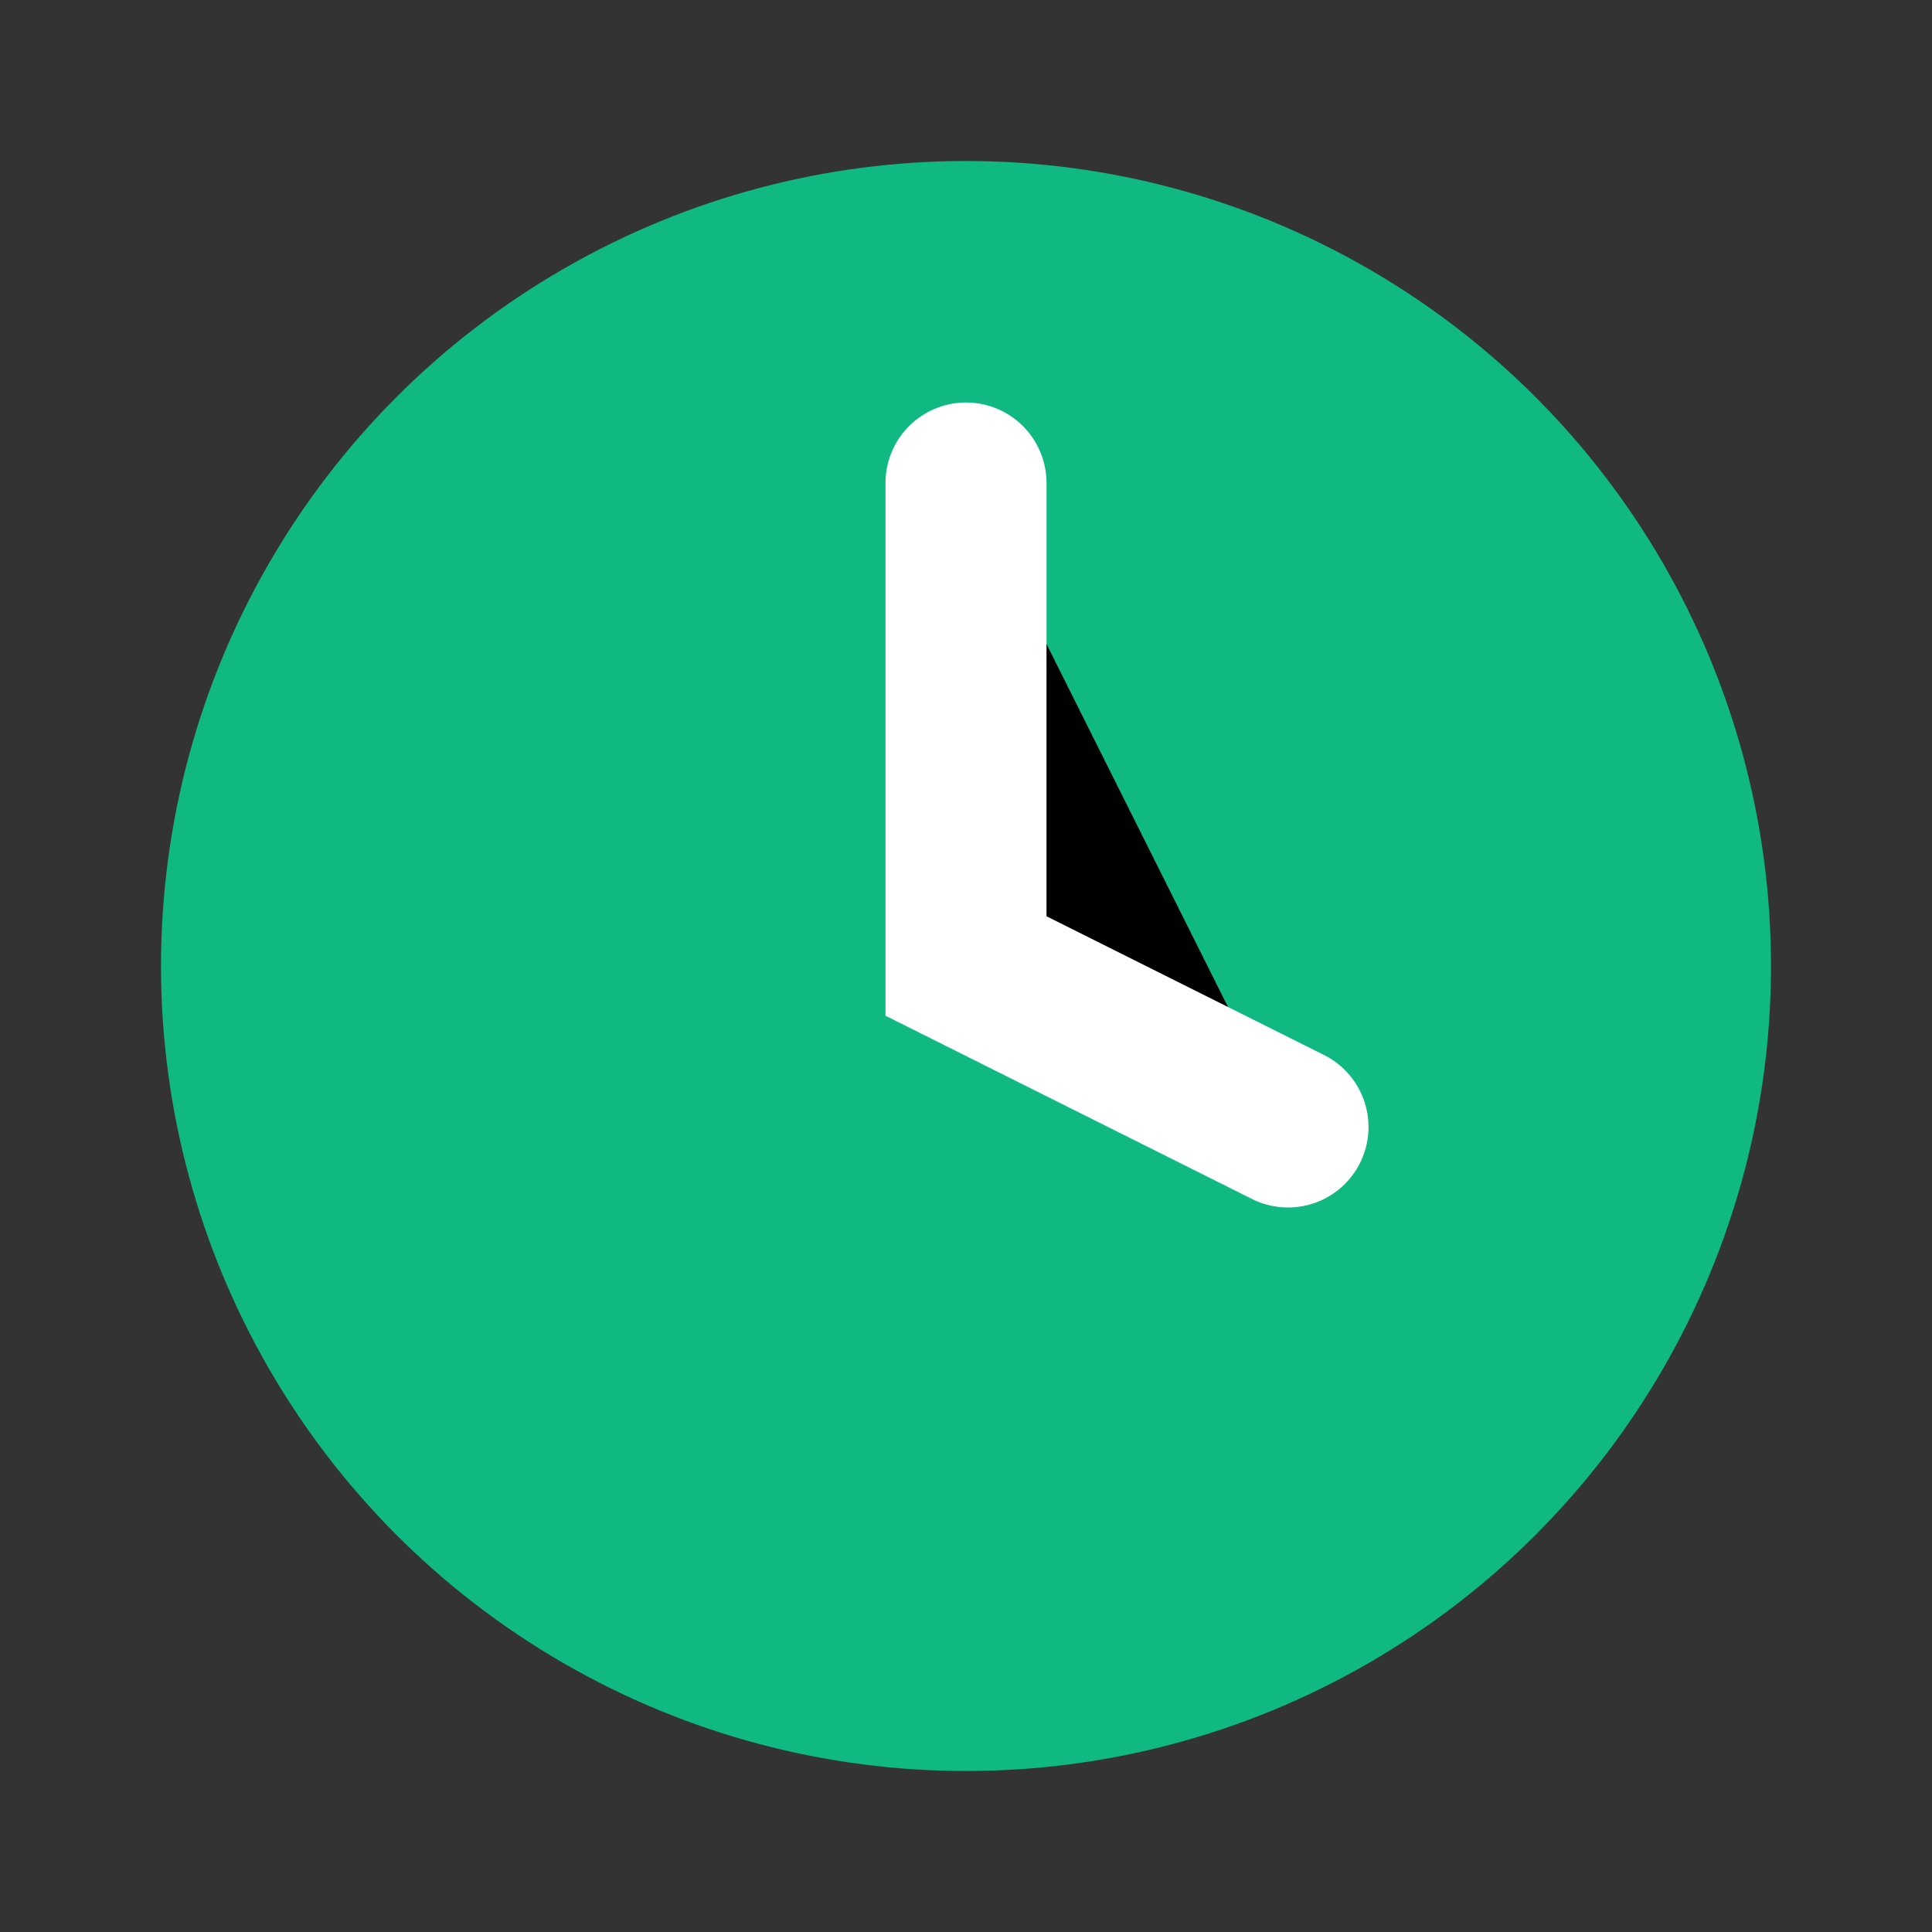
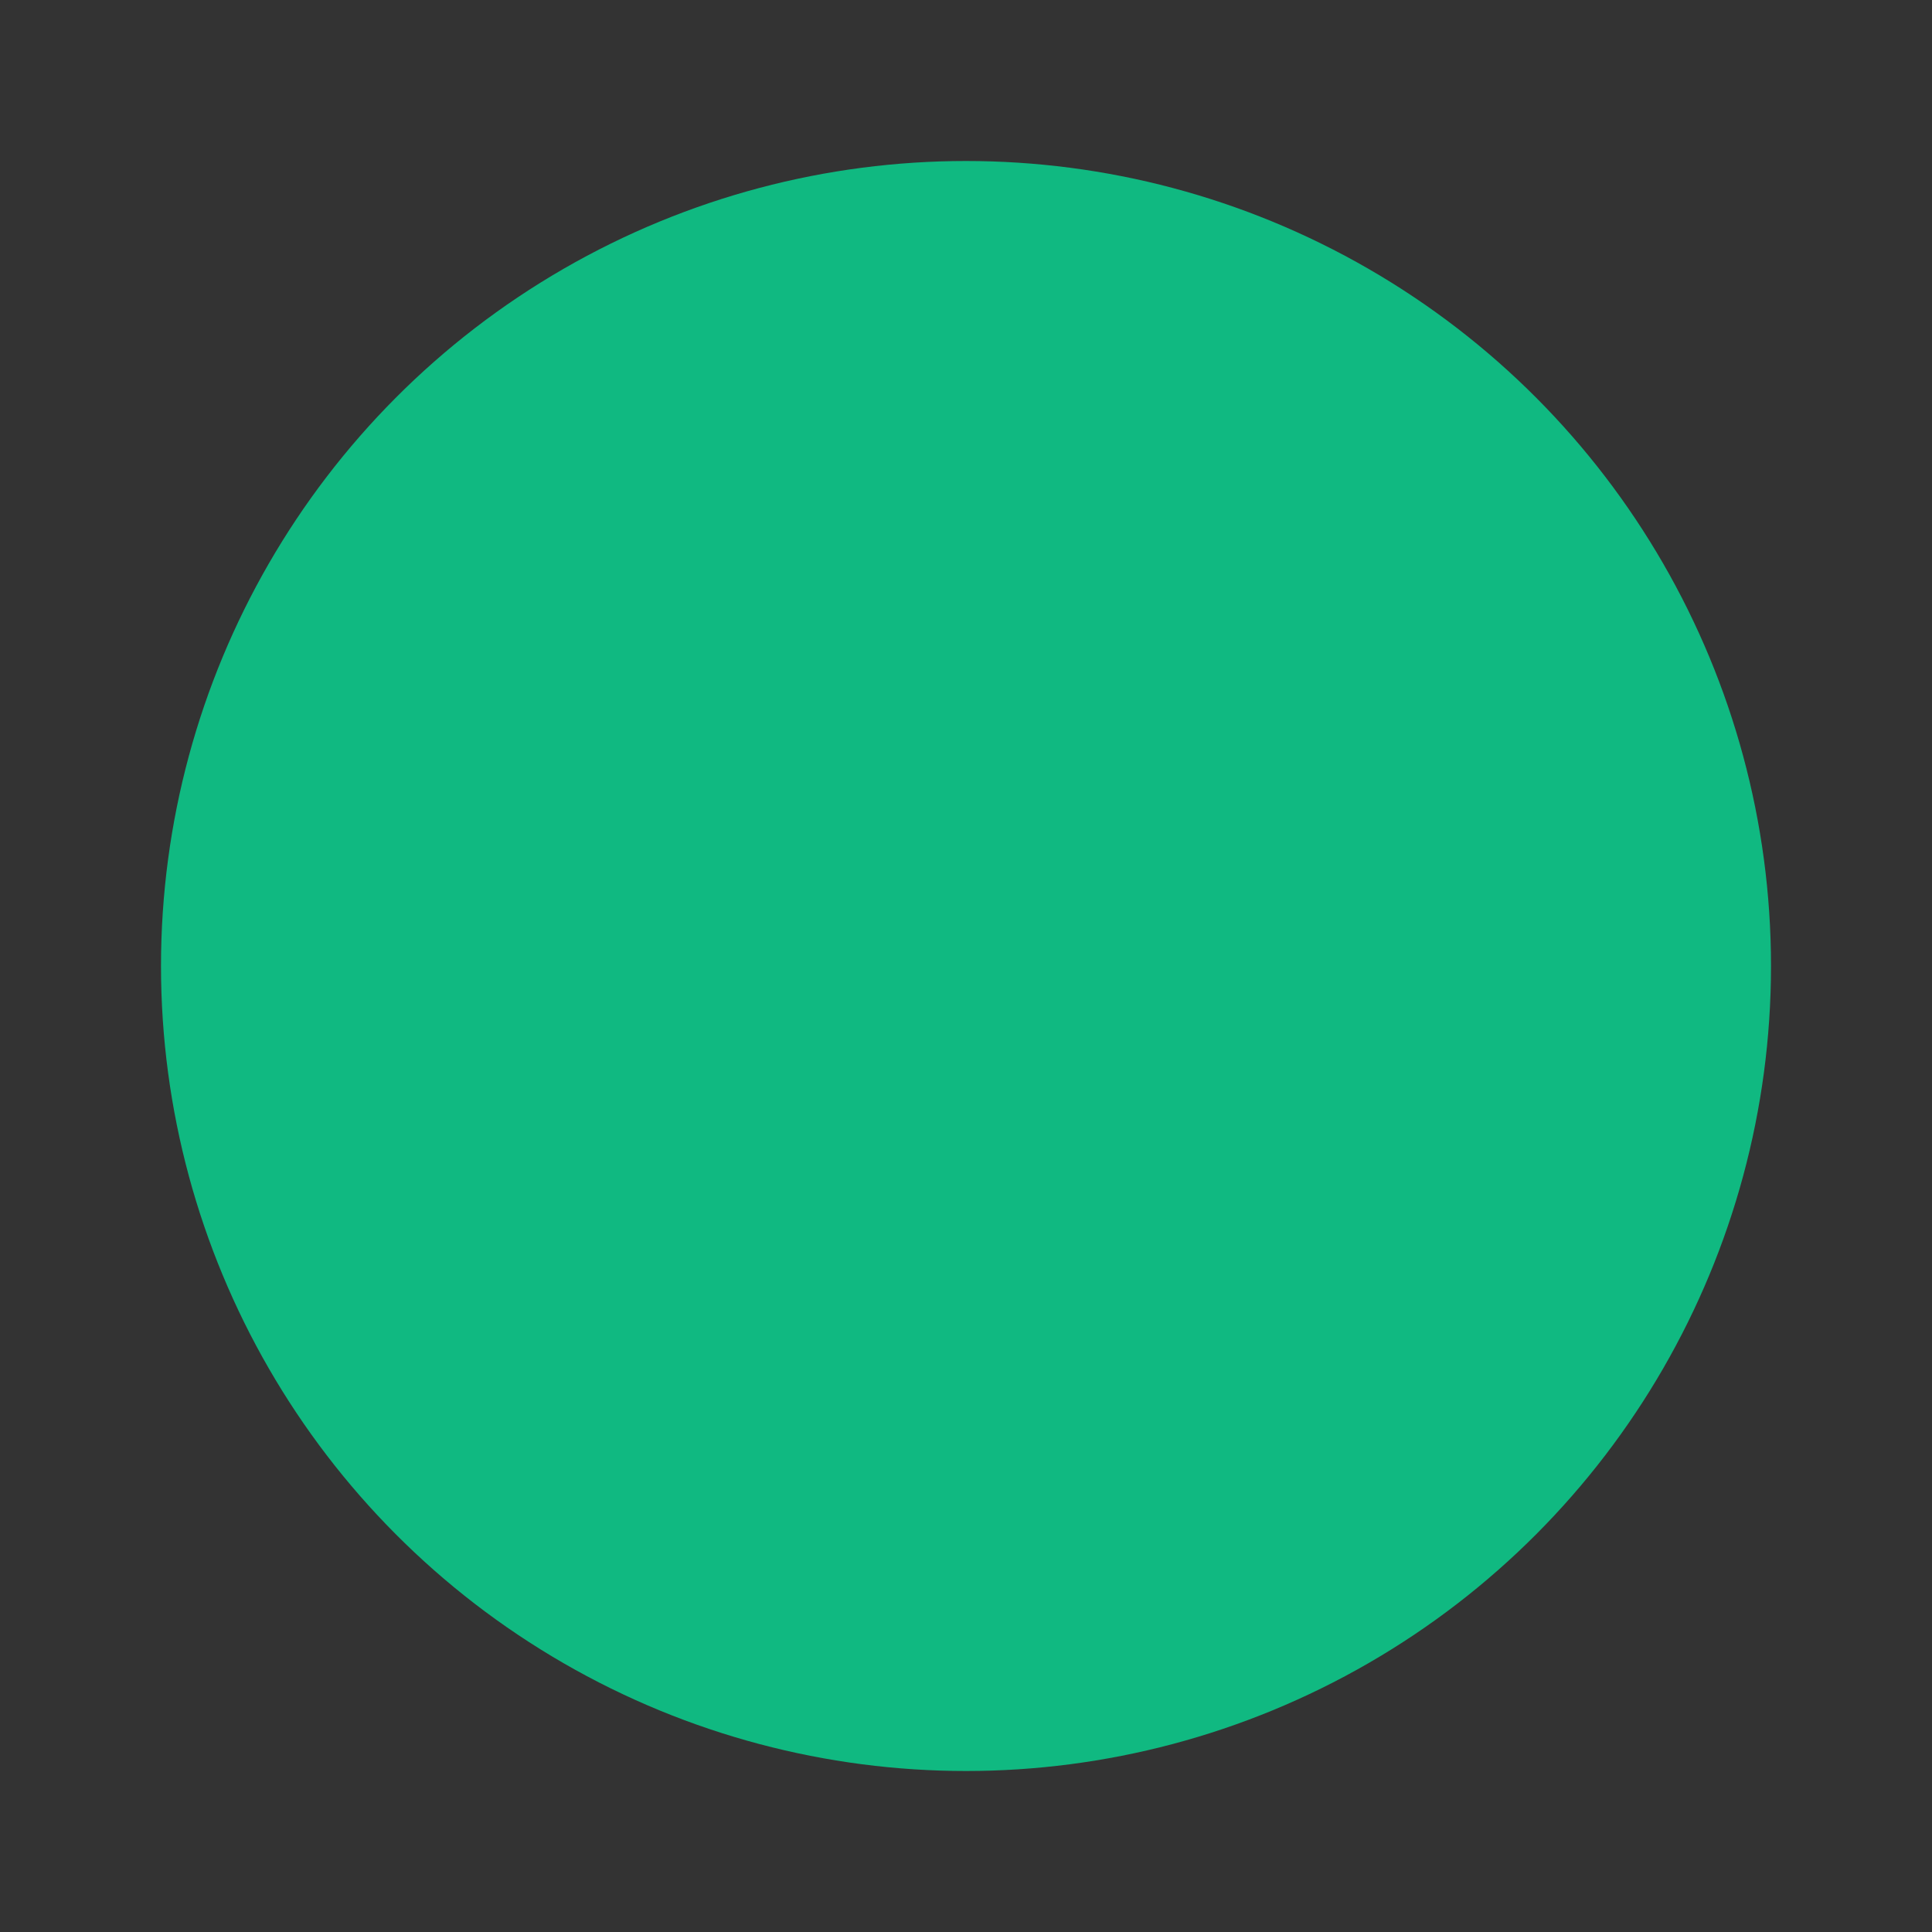
<svg xmlns="http://www.w3.org/2000/svg" viewBox="0 0 24 24">
  <rect x="0" y="0" width="24" height="24" fill="#333333" stroke="none" />
  <circle cx="12" cy="12" r="10" fill="#10b981" />
-   <path d="M12 6V12L16 14" stroke="#ffffff" stroke-width="2" stroke-linecap="round" />
</svg>